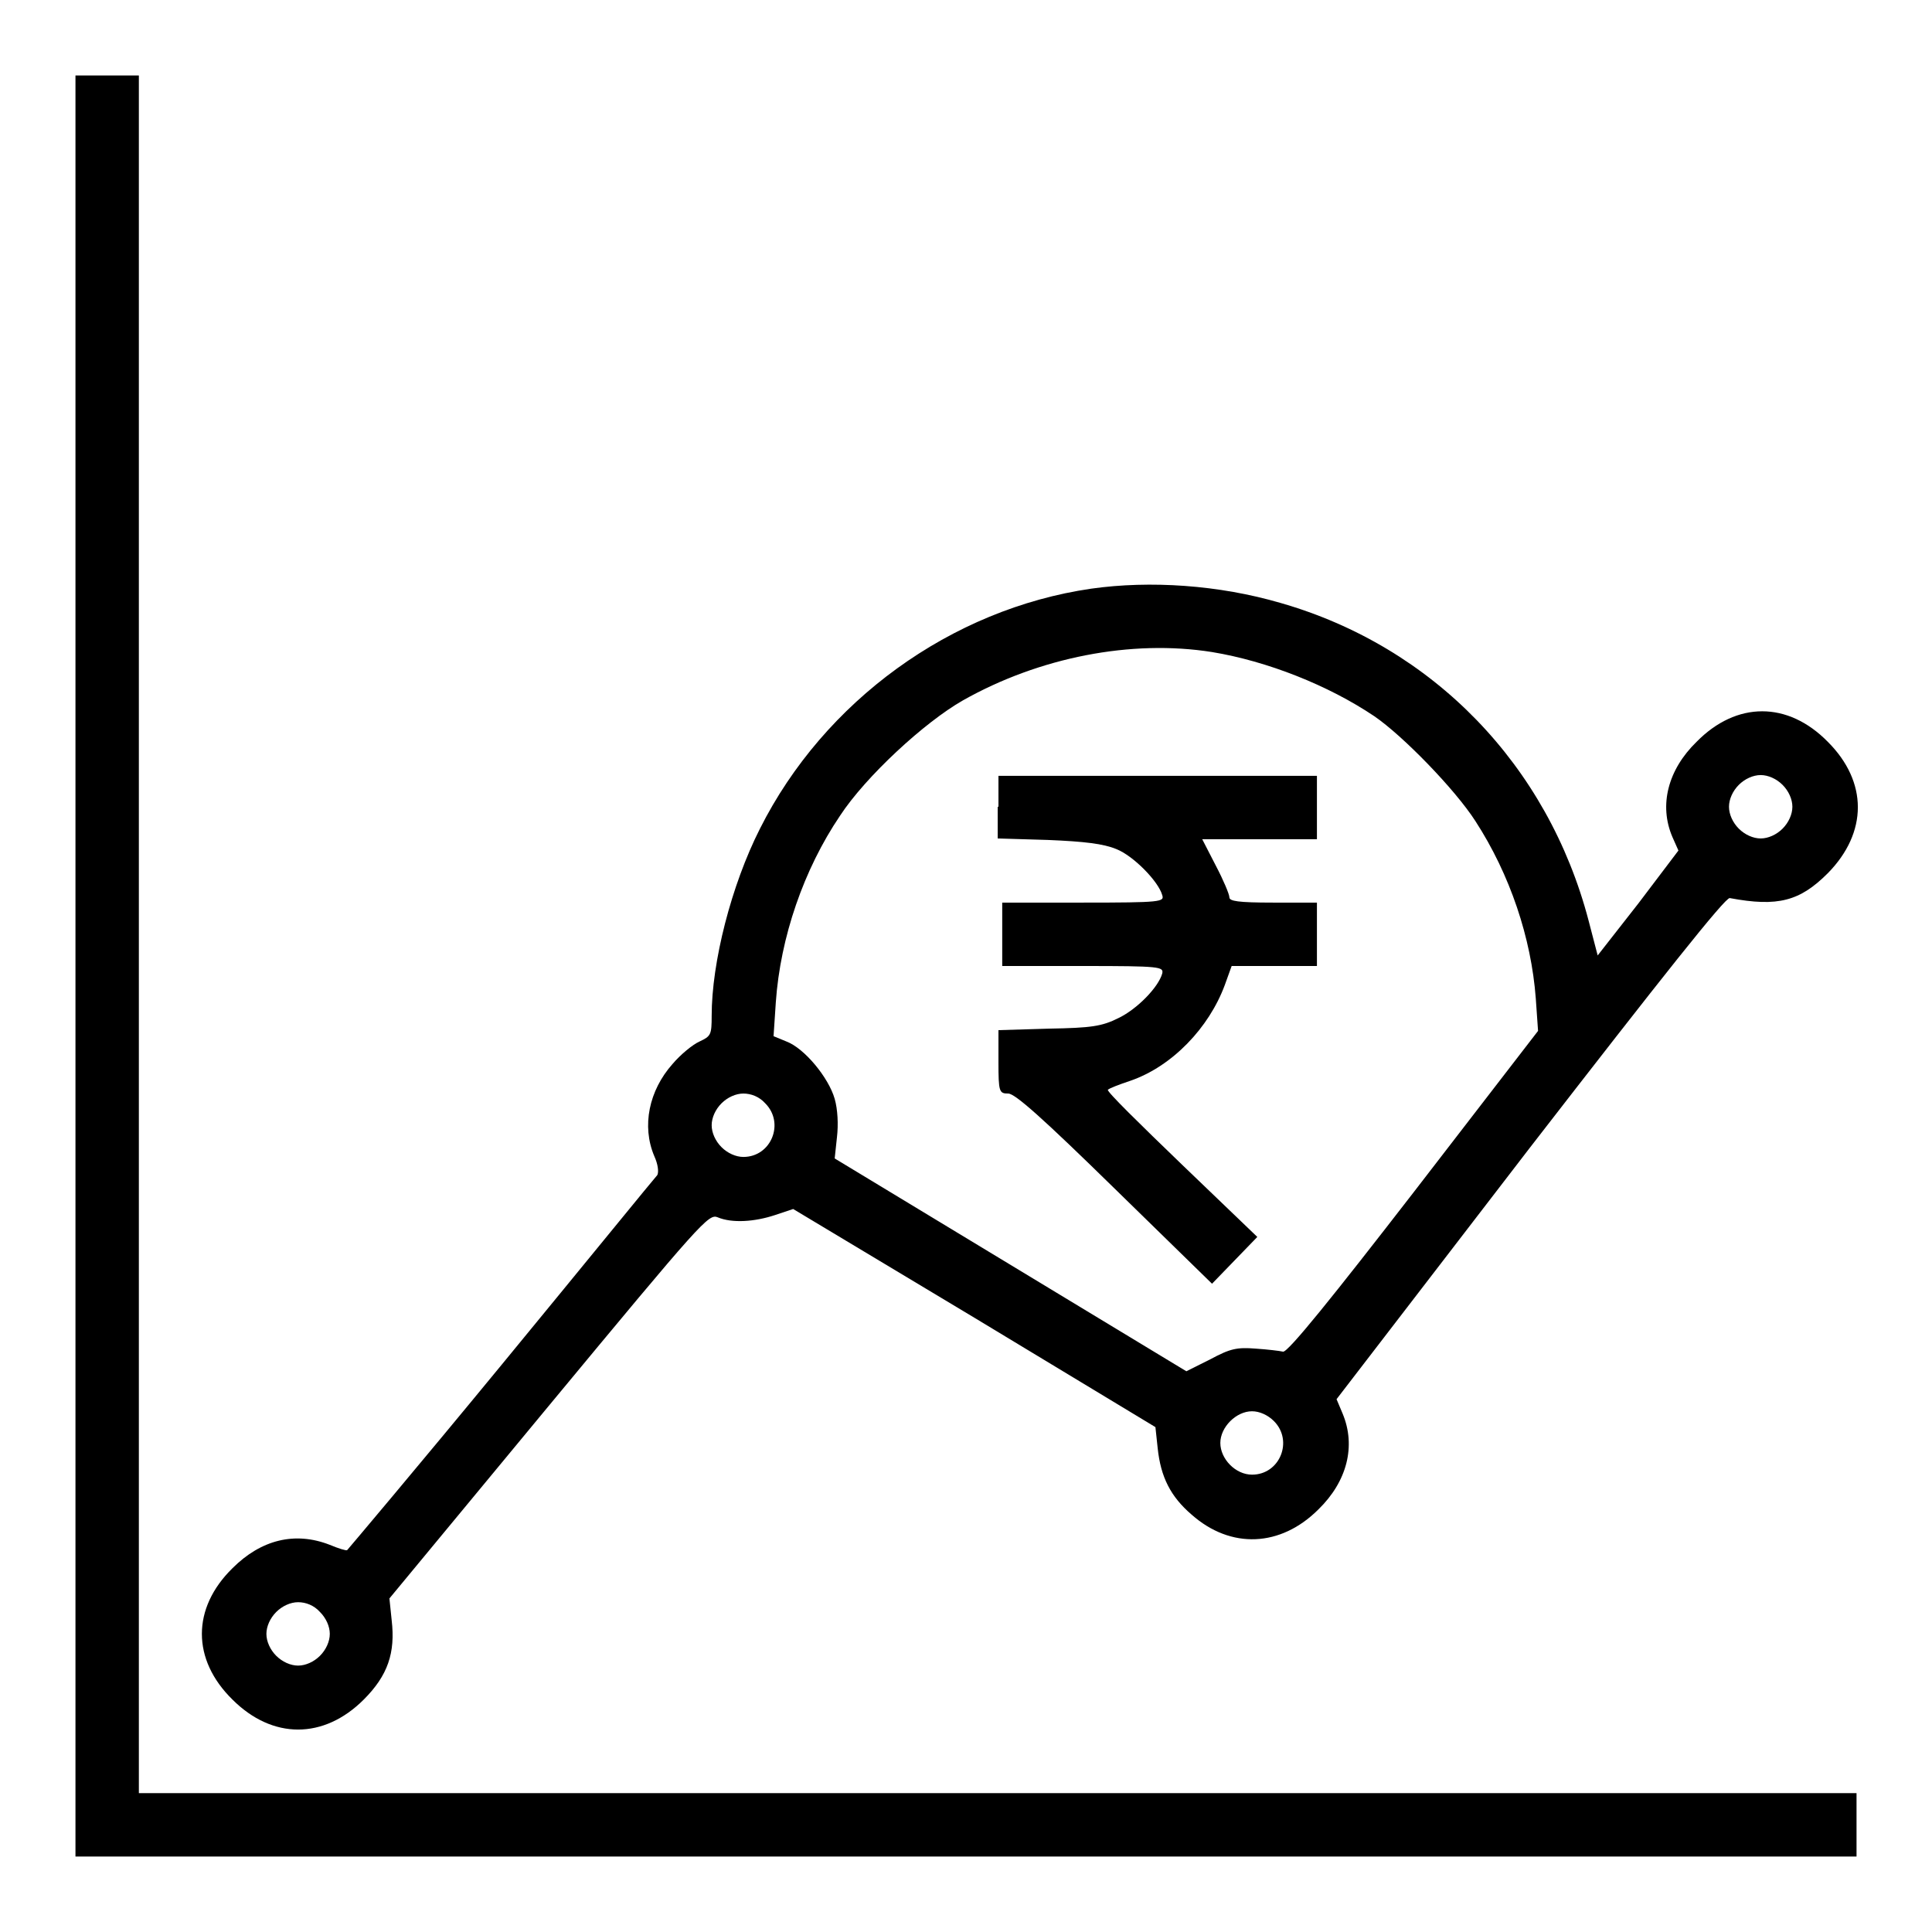
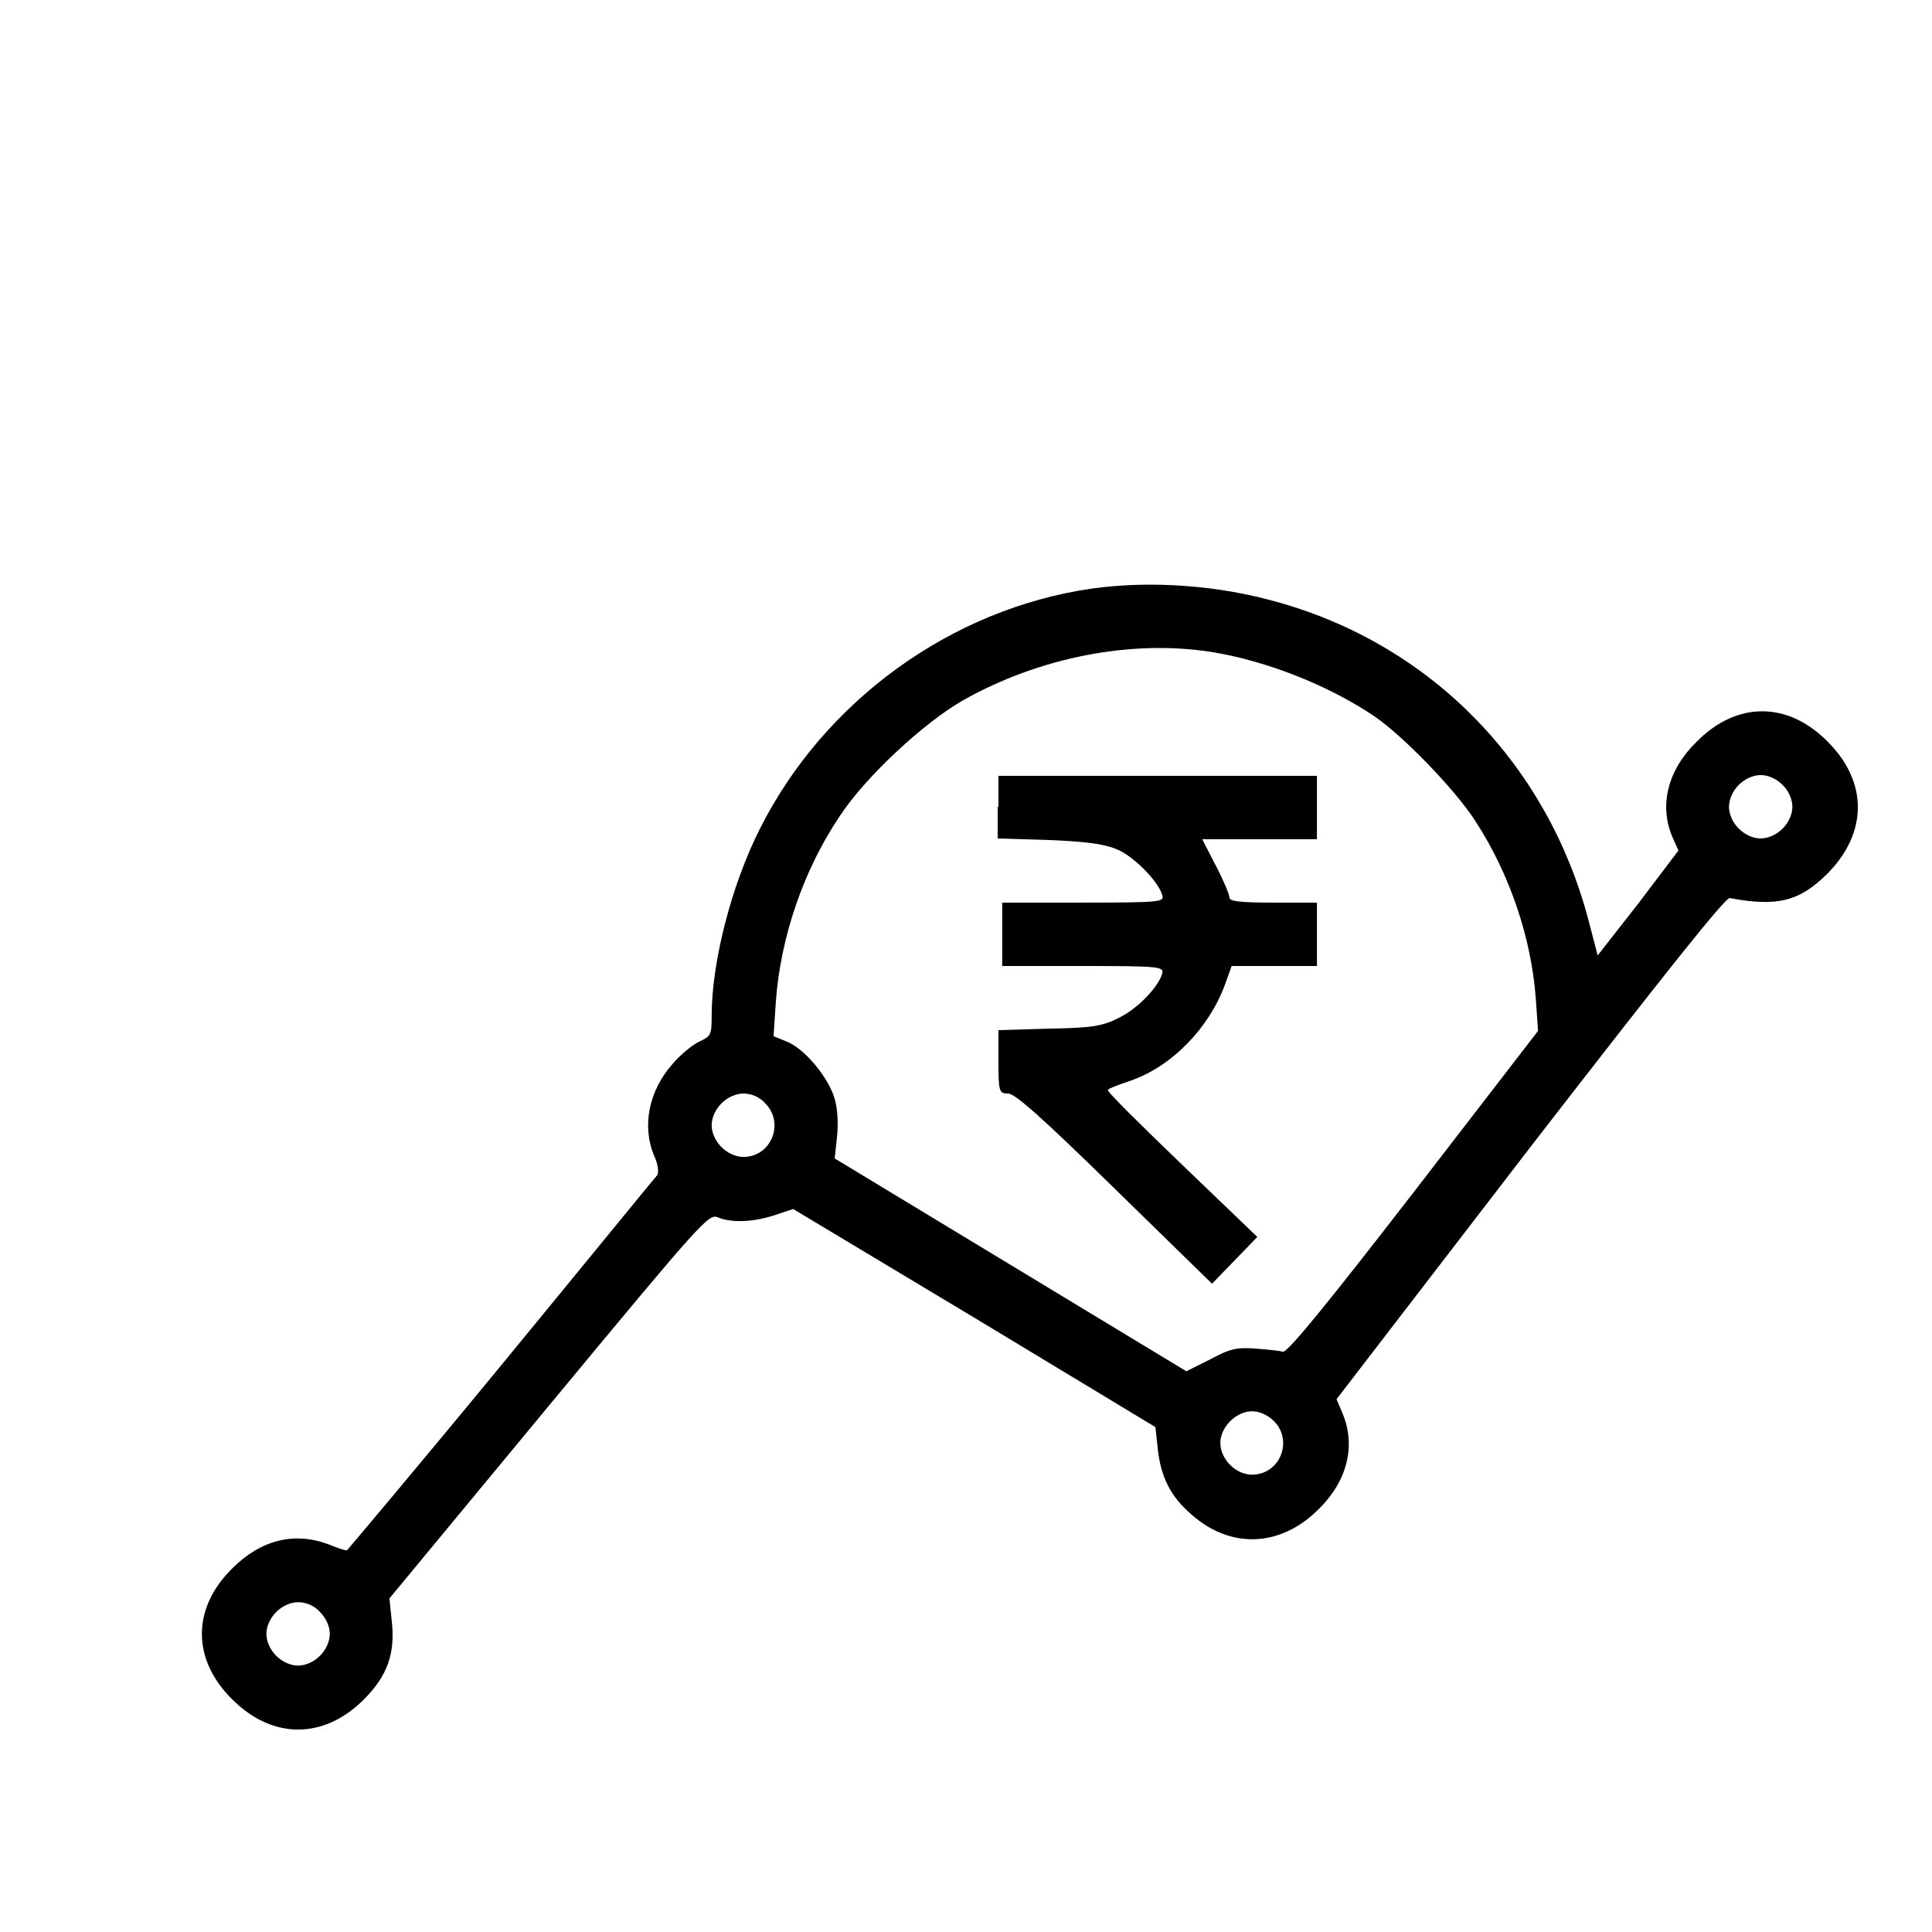
<svg xmlns="http://www.w3.org/2000/svg" version="1.1" x="0px" y="0px" viewBox="0 0 256 256" enable-background="new 0 0 256 256" xml:space="preserve">
  <g>
    <g>
      <g>
-         <path fill="#000000" d="M10,128v118h118h118v-4.2v-4.2H132.2H18.4V123.8V10h-4.2H10V128z" />
        <path fill="#000000" d="M144.6,78c-18.6,2.7-35.4,14.9-43.9,31.8c-3.8,7.5-6.4,17.7-6.4,24.8c0,2.5-0.1,2.7-1.6,3.4c-0.9,0.4-2.5,1.7-3.6,3c-3.1,3.5-4.1,8.2-2.4,12.2c0.5,1.1,0.6,2.1,0.4,2.5c-0.3,0.3-9.5,11.6-20.6,25.1S46.1,205.3,46,205.4c-0.1,0.1-1.1-0.2-2.3-0.7c-4.6-1.8-9.1-0.7-12.9,3.1c-5.4,5.3-5.4,12.1,0,17.4c5.3,5.3,12.1,5.3,17.4,0c3.2-3.2,4.2-6.2,3.7-10.5l-0.3-2.9l21.1-25.5c20.3-24.5,21.2-25.5,22.4-25c1.9,0.8,4.9,0.6,7.6-0.3l2.4-0.8l24,14.4l24,14.5l0.3,2.8c0.4,3.8,1.7,6.4,4.5,8.8c5.2,4.6,11.8,4.3,16.8-0.7c3.8-3.7,5-8.4,3.2-12.7l-0.8-1.9l25.6-33.3c17.5-22.6,25.9-33.2,26.5-33.1c6.4,1.2,9.3,0.4,13-3.3c5.3-5.4,5.3-12.1,0-17.4c-5.3-5.4-12.1-5.4-17.4,0c-3.8,3.7-5,8.4-3.2,12.6l0.8,1.8l-5.3,7l-5.4,6.9l-1.2-4.6c-5.4-20.6-20.6-36.3-40.8-42.1C161.5,77.5,152.4,76.9,144.6,78z M160.6,86.4c7.3,1.2,15.4,4.4,21.5,8.5c3.8,2.6,10.7,9.7,13.4,13.9c4.6,7.1,7.4,15.5,8,23.5l0.3,4.3L187.3,158c-10.6,13.7-16.7,21.3-17.3,21.1c-0.4-0.1-2.1-0.3-3.6-0.4c-2.5-0.2-3.4,0-6,1.4l-3.2,1.6l-23.3-14.1l-23.3-14.1l0.3-2.8c0.2-1.7,0.1-3.7-0.3-5.1c-0.8-2.8-4-6.7-6.4-7.6l-1.7-0.7l0.3-4.5c0.6-8.6,3.7-17.6,8.5-24.7c3.4-5.2,11.2-12.4,16.3-15.3C137.7,87.1,149.9,84.7,160.6,86.4z M236.2,104c0.8,0.8,1.3,1.9,1.3,2.9s-0.5,2.1-1.3,2.9c-0.8,0.8-1.9,1.3-2.9,1.3c-1,0-2.1-0.5-2.9-1.3c-0.8-0.8-1.3-1.9-1.3-2.9s0.5-2.1,1.3-2.9c0.8-0.8,1.9-1.3,2.9-1.3C234.3,102.7,235.4,103.2,236.2,104z M101.4,146.2c2.6,2.6,0.8,7.1-2.9,7.1c-1,0-2.1-0.5-2.9-1.3c-0.8-0.8-1.3-1.9-1.3-2.9s0.5-2.1,1.3-2.9c0.8-0.8,1.9-1.3,2.9-1.3S100.6,145.3,101.4,146.2z M168.8,188.3c2.6,2.6,0.8,7.1-2.9,7.1c-2.2,0-4.2-2.1-4.2-4.2s2.1-4.2,4.2-4.2C166.9,187,168,187.5,168.8,188.3z M42.4,213.6c0.8,0.8,1.3,1.9,1.3,2.9c0,1-0.5,2.1-1.3,2.9c-0.8,0.8-1.9,1.3-2.9,1.3s-2.1-0.5-2.9-1.3c-0.8-0.8-1.3-1.9-1.3-2.9c0-1,0.5-2.1,1.3-2.9c0.8-0.8,1.9-1.3,2.9-1.3S41.6,212.7,42.4,213.6z" />
        <path fill="#000000" d="M132.2,106.9v4.2l6.7,0.2c4.8,0.2,7.3,0.5,9,1.2c2.3,0.9,5.6,4.3,6.1,6.1c0.3,0.9-0.1,1-10.5,1h-10.7v4.2v4.2h10.7c10.3,0,10.7,0.1,10.5,1c-0.5,1.8-3.3,4.7-5.8,5.9c-2.2,1.1-3.6,1.3-9.2,1.4l-6.7,0.2v4.2c0,4,0.1,4.2,1.3,4.2c0.9,0,4.6,3.3,14.1,12.6l12.9,12.6l3-3.1l3-3.1l-10-9.6c-5.5-5.3-10-9.7-9.8-9.9c0.2-0.2,1.5-0.7,3-1.2c5.5-1.9,10.4-7,12.5-12.7l0.9-2.5h5.6h5.7v-4.2v-4.2h-5.8c-4.7,0-5.8-0.2-5.8-0.7c0-0.4-0.8-2.3-1.8-4.2l-1.8-3.5h7.6h7.6v-4.2v-4.2h-21.1h-21.1V106.9z" />
      </g>
    </g>
  </g>
</svg>